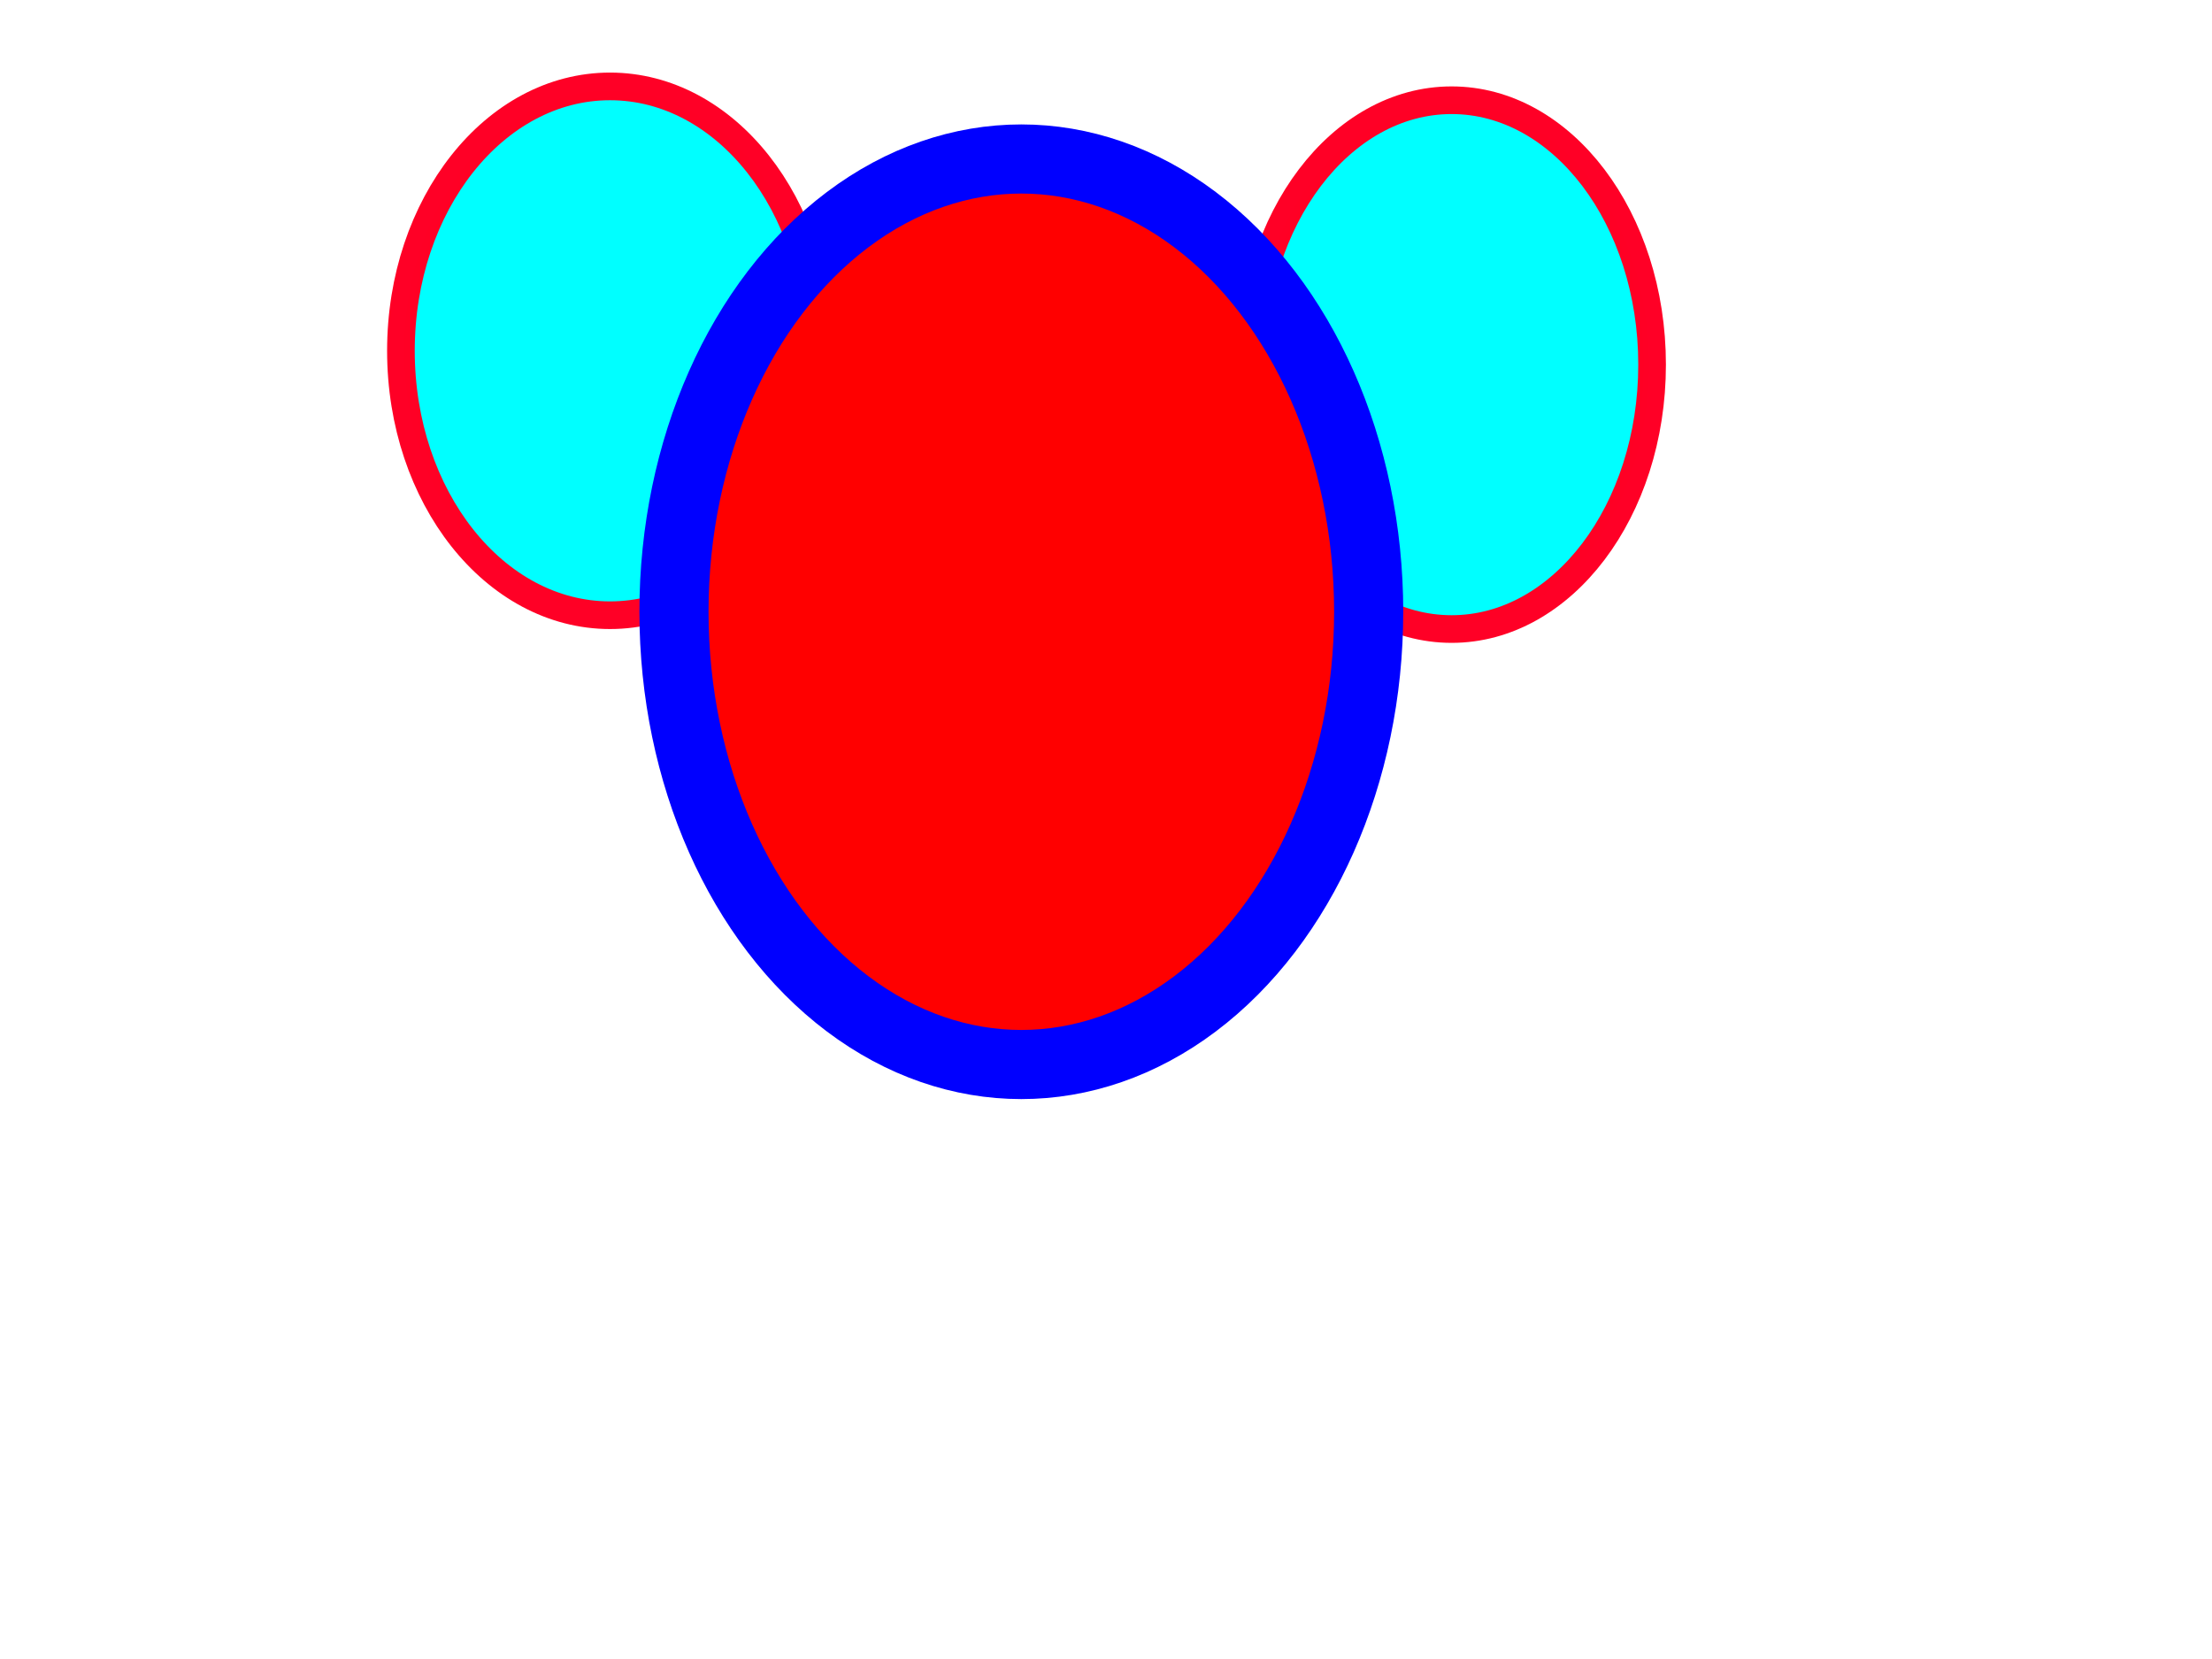
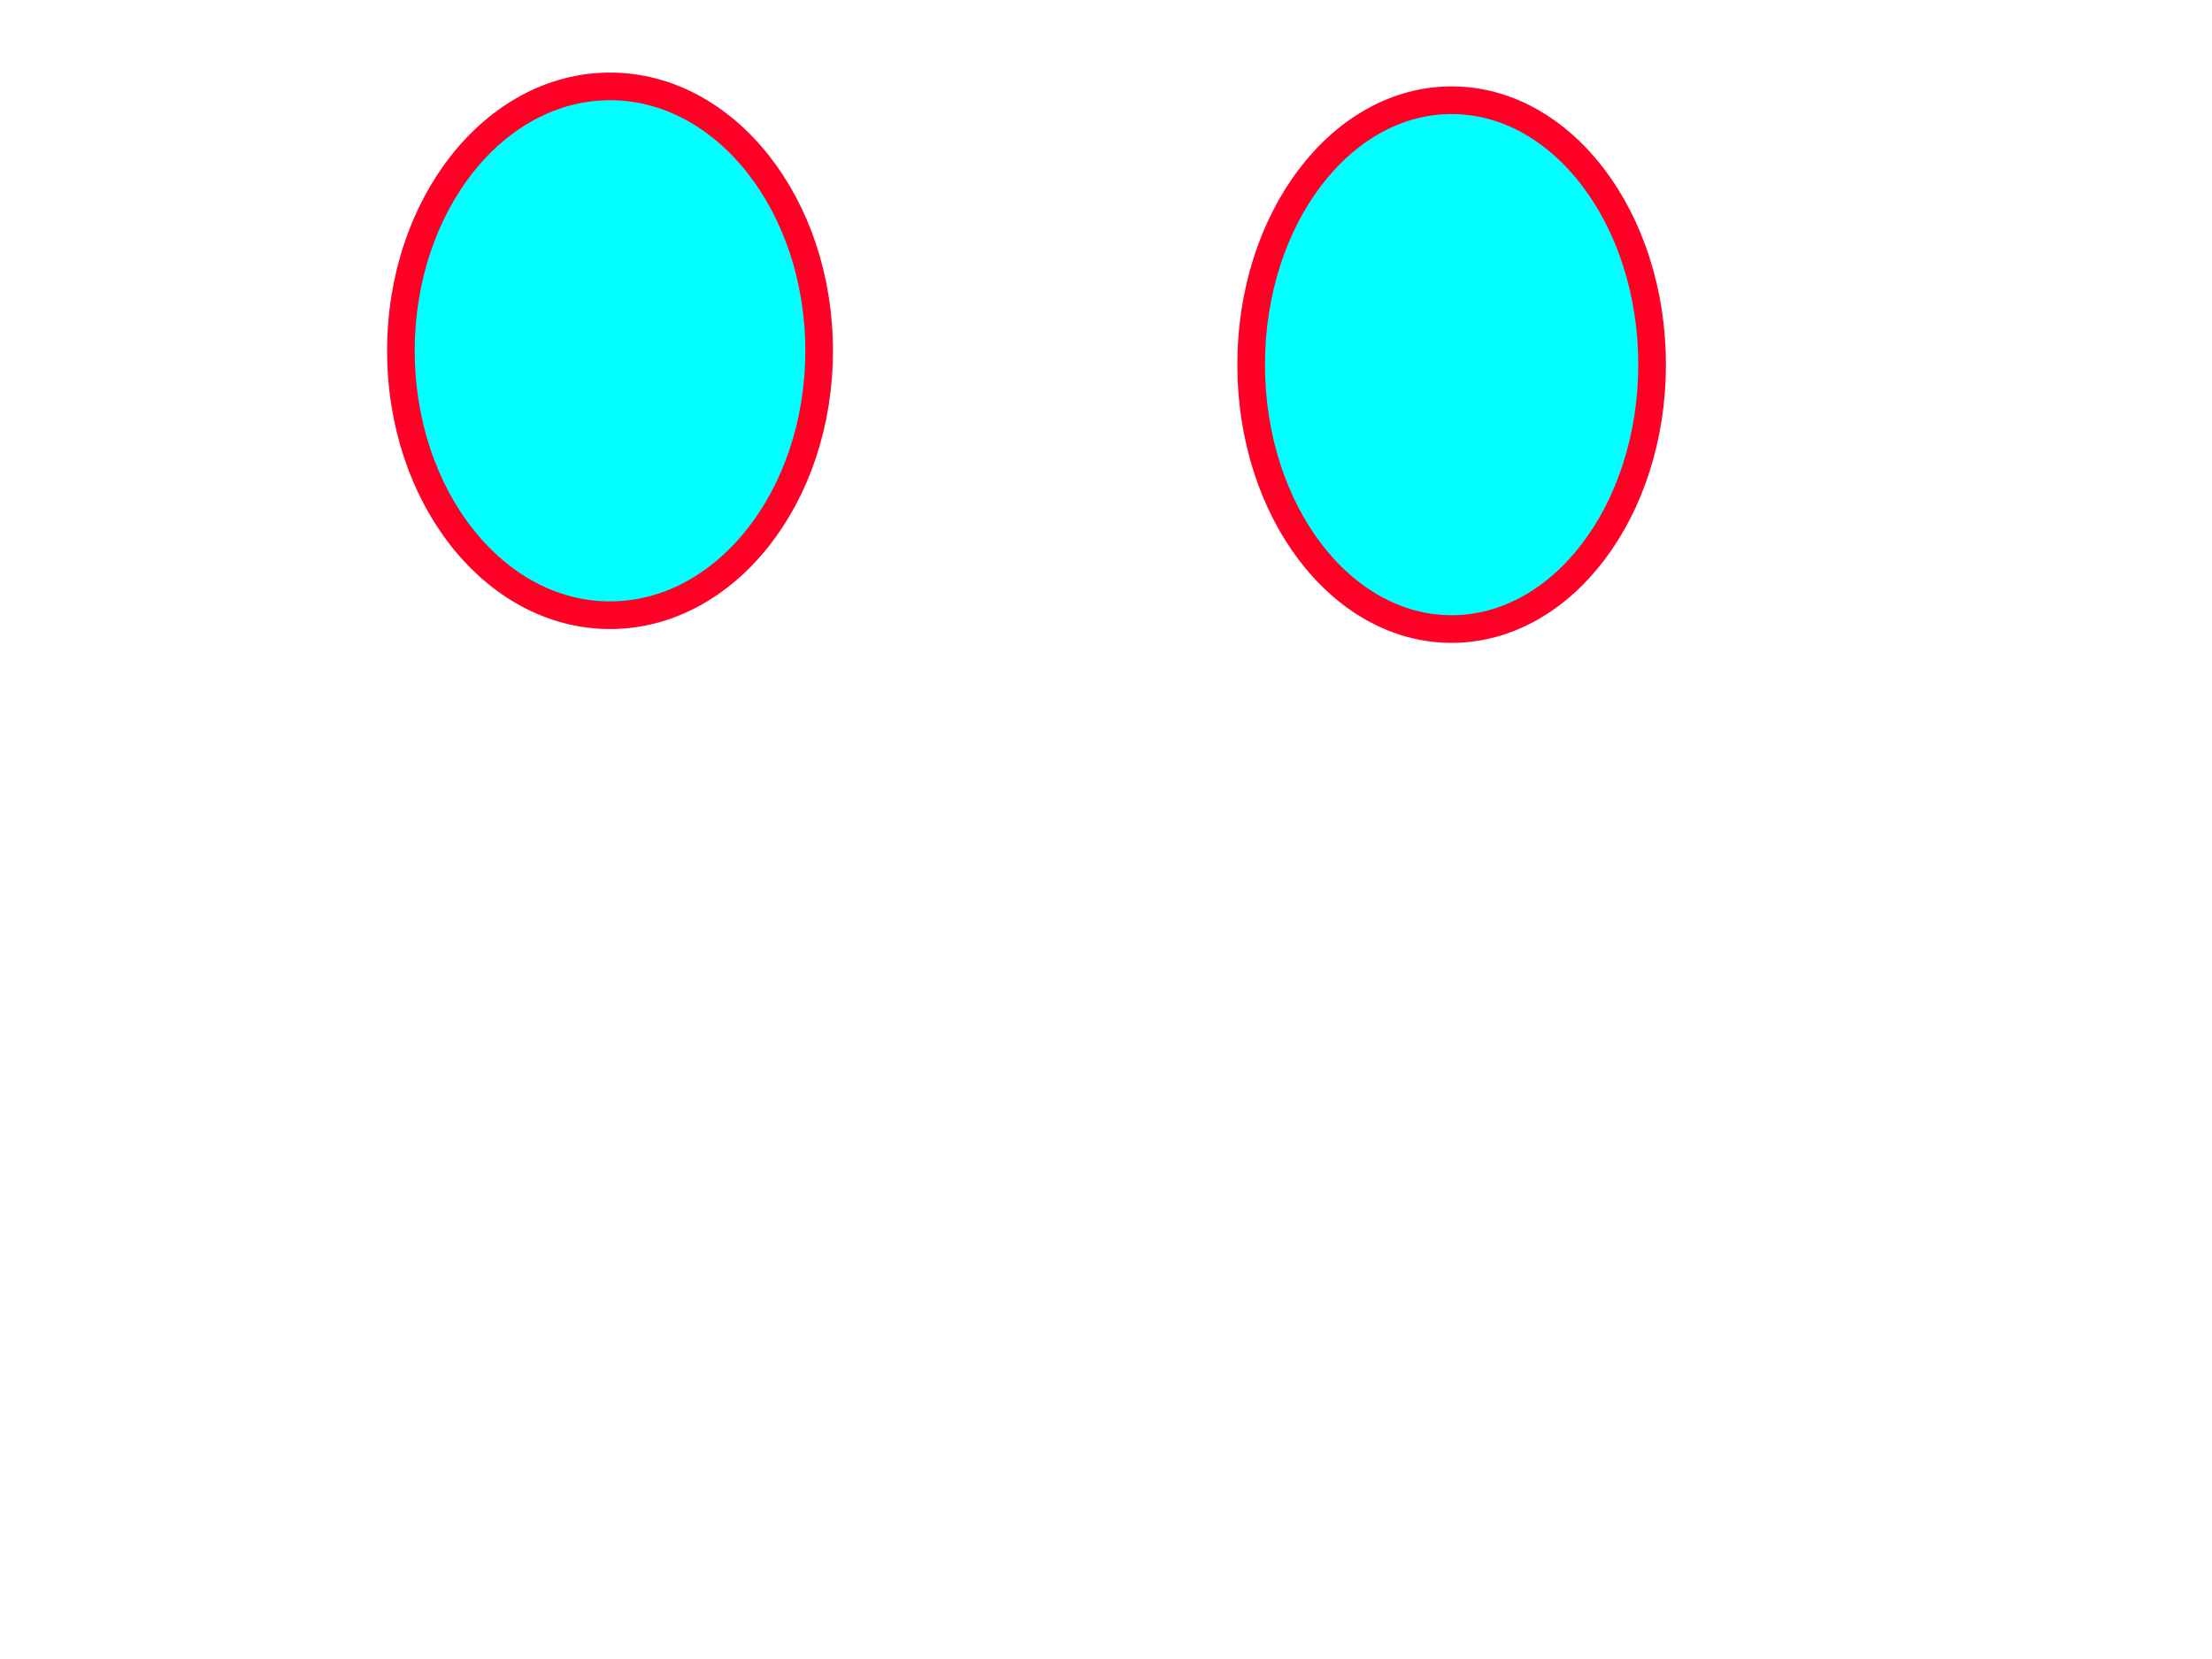
<svg xmlns="http://www.w3.org/2000/svg" width="640" height="480">
  <defs>
    <radialGradient r="0.5" cy="0.5" cx="0.5" id="svg_4">
      <stop stop-color="#ff0000" offset="0" />
      <stop stop-color="#ffff00" offset="1" />
    </radialGradient>
    <radialGradient r="0.5" cy="0.5" cx="0.5" id="svg_5">
      <stop stop-color="#ff0000" offset="0" />
      <stop stop-color="#ff0026" offset="1" />
    </radialGradient>
  </defs>
  <g>
    <title>Layer 1</title>
    <ellipse id="svg_7" fill="#00ffff" stroke="url(#svg_5)" stroke-width="8" cx="176.5" cy="101.5" rx="60.5" ry="76.5" />
    <ellipse fill="#00ffff" stroke="url(#svg_5)" stroke-width="8" cx="420" cy="105.5" rx="58" ry="76.5" id="svg_10" />
-     <ellipse fill="#FF0000" stroke="#0000ff" stroke-width="20" stroke-dasharray="null" stroke-linejoin="null" stroke-linecap="null" cx="295.5" cy="177" id="svg_11" rx="100.5" ry="131" />
  </g>
</svg>